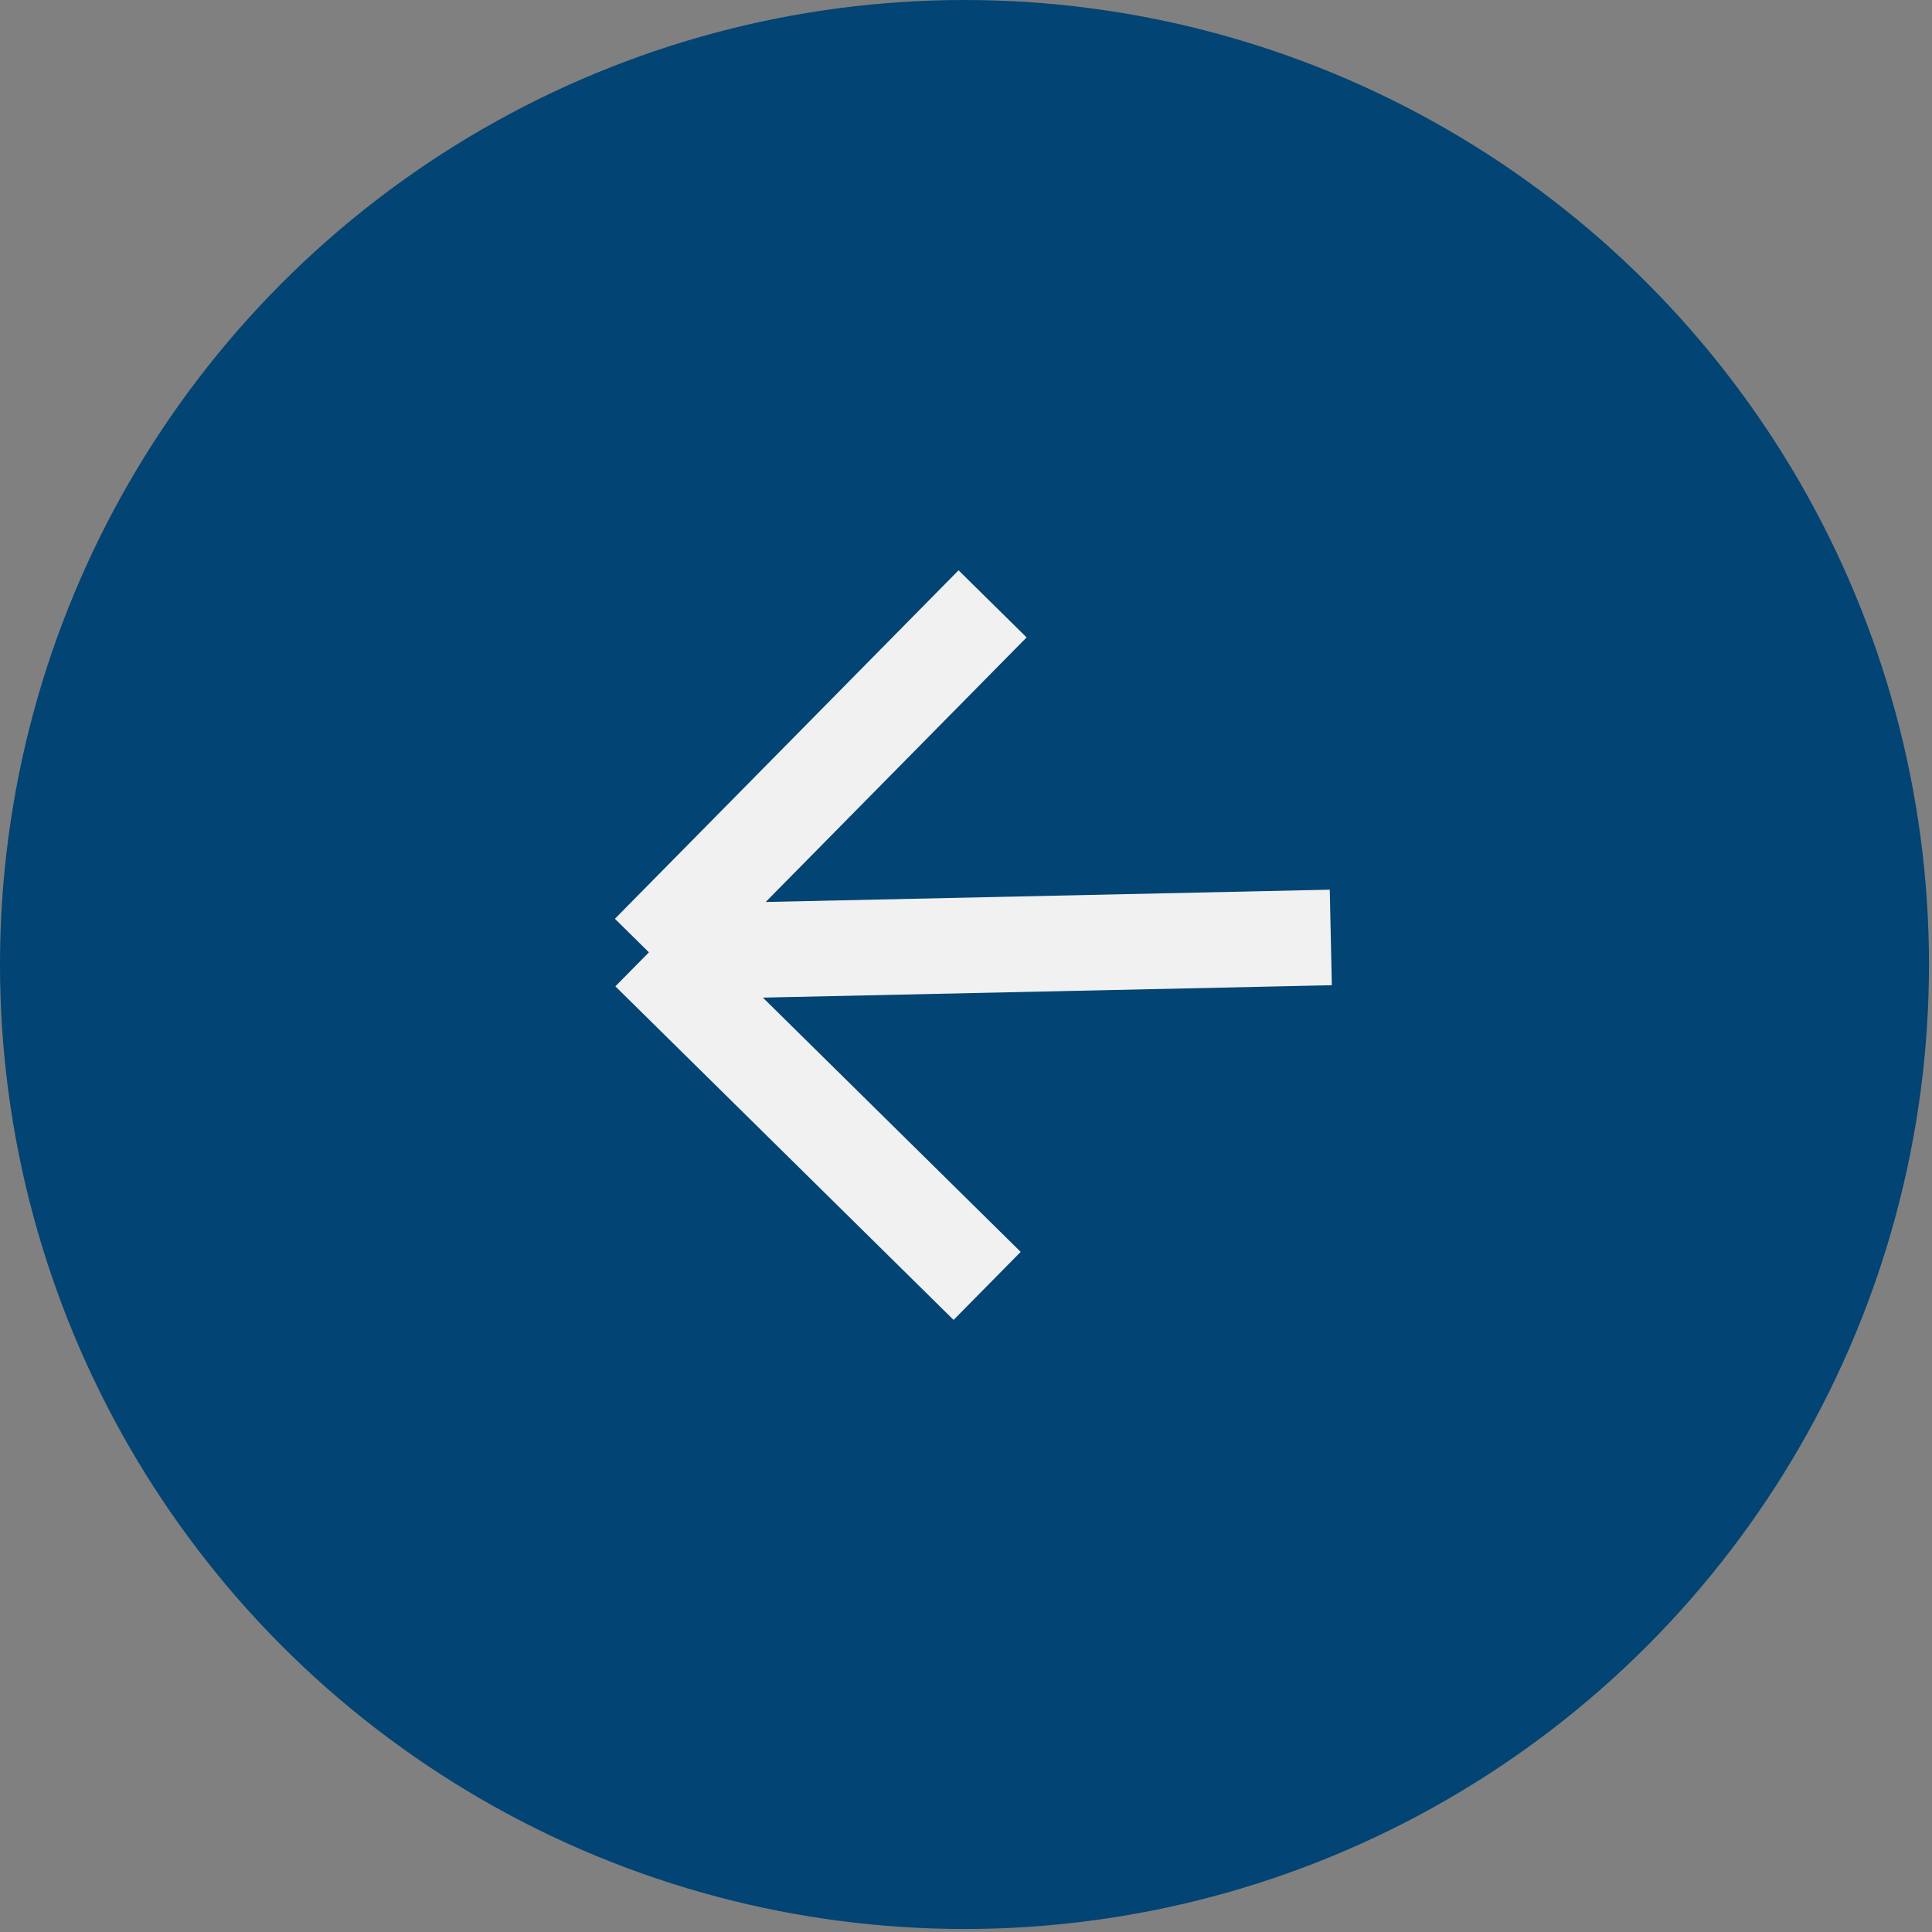
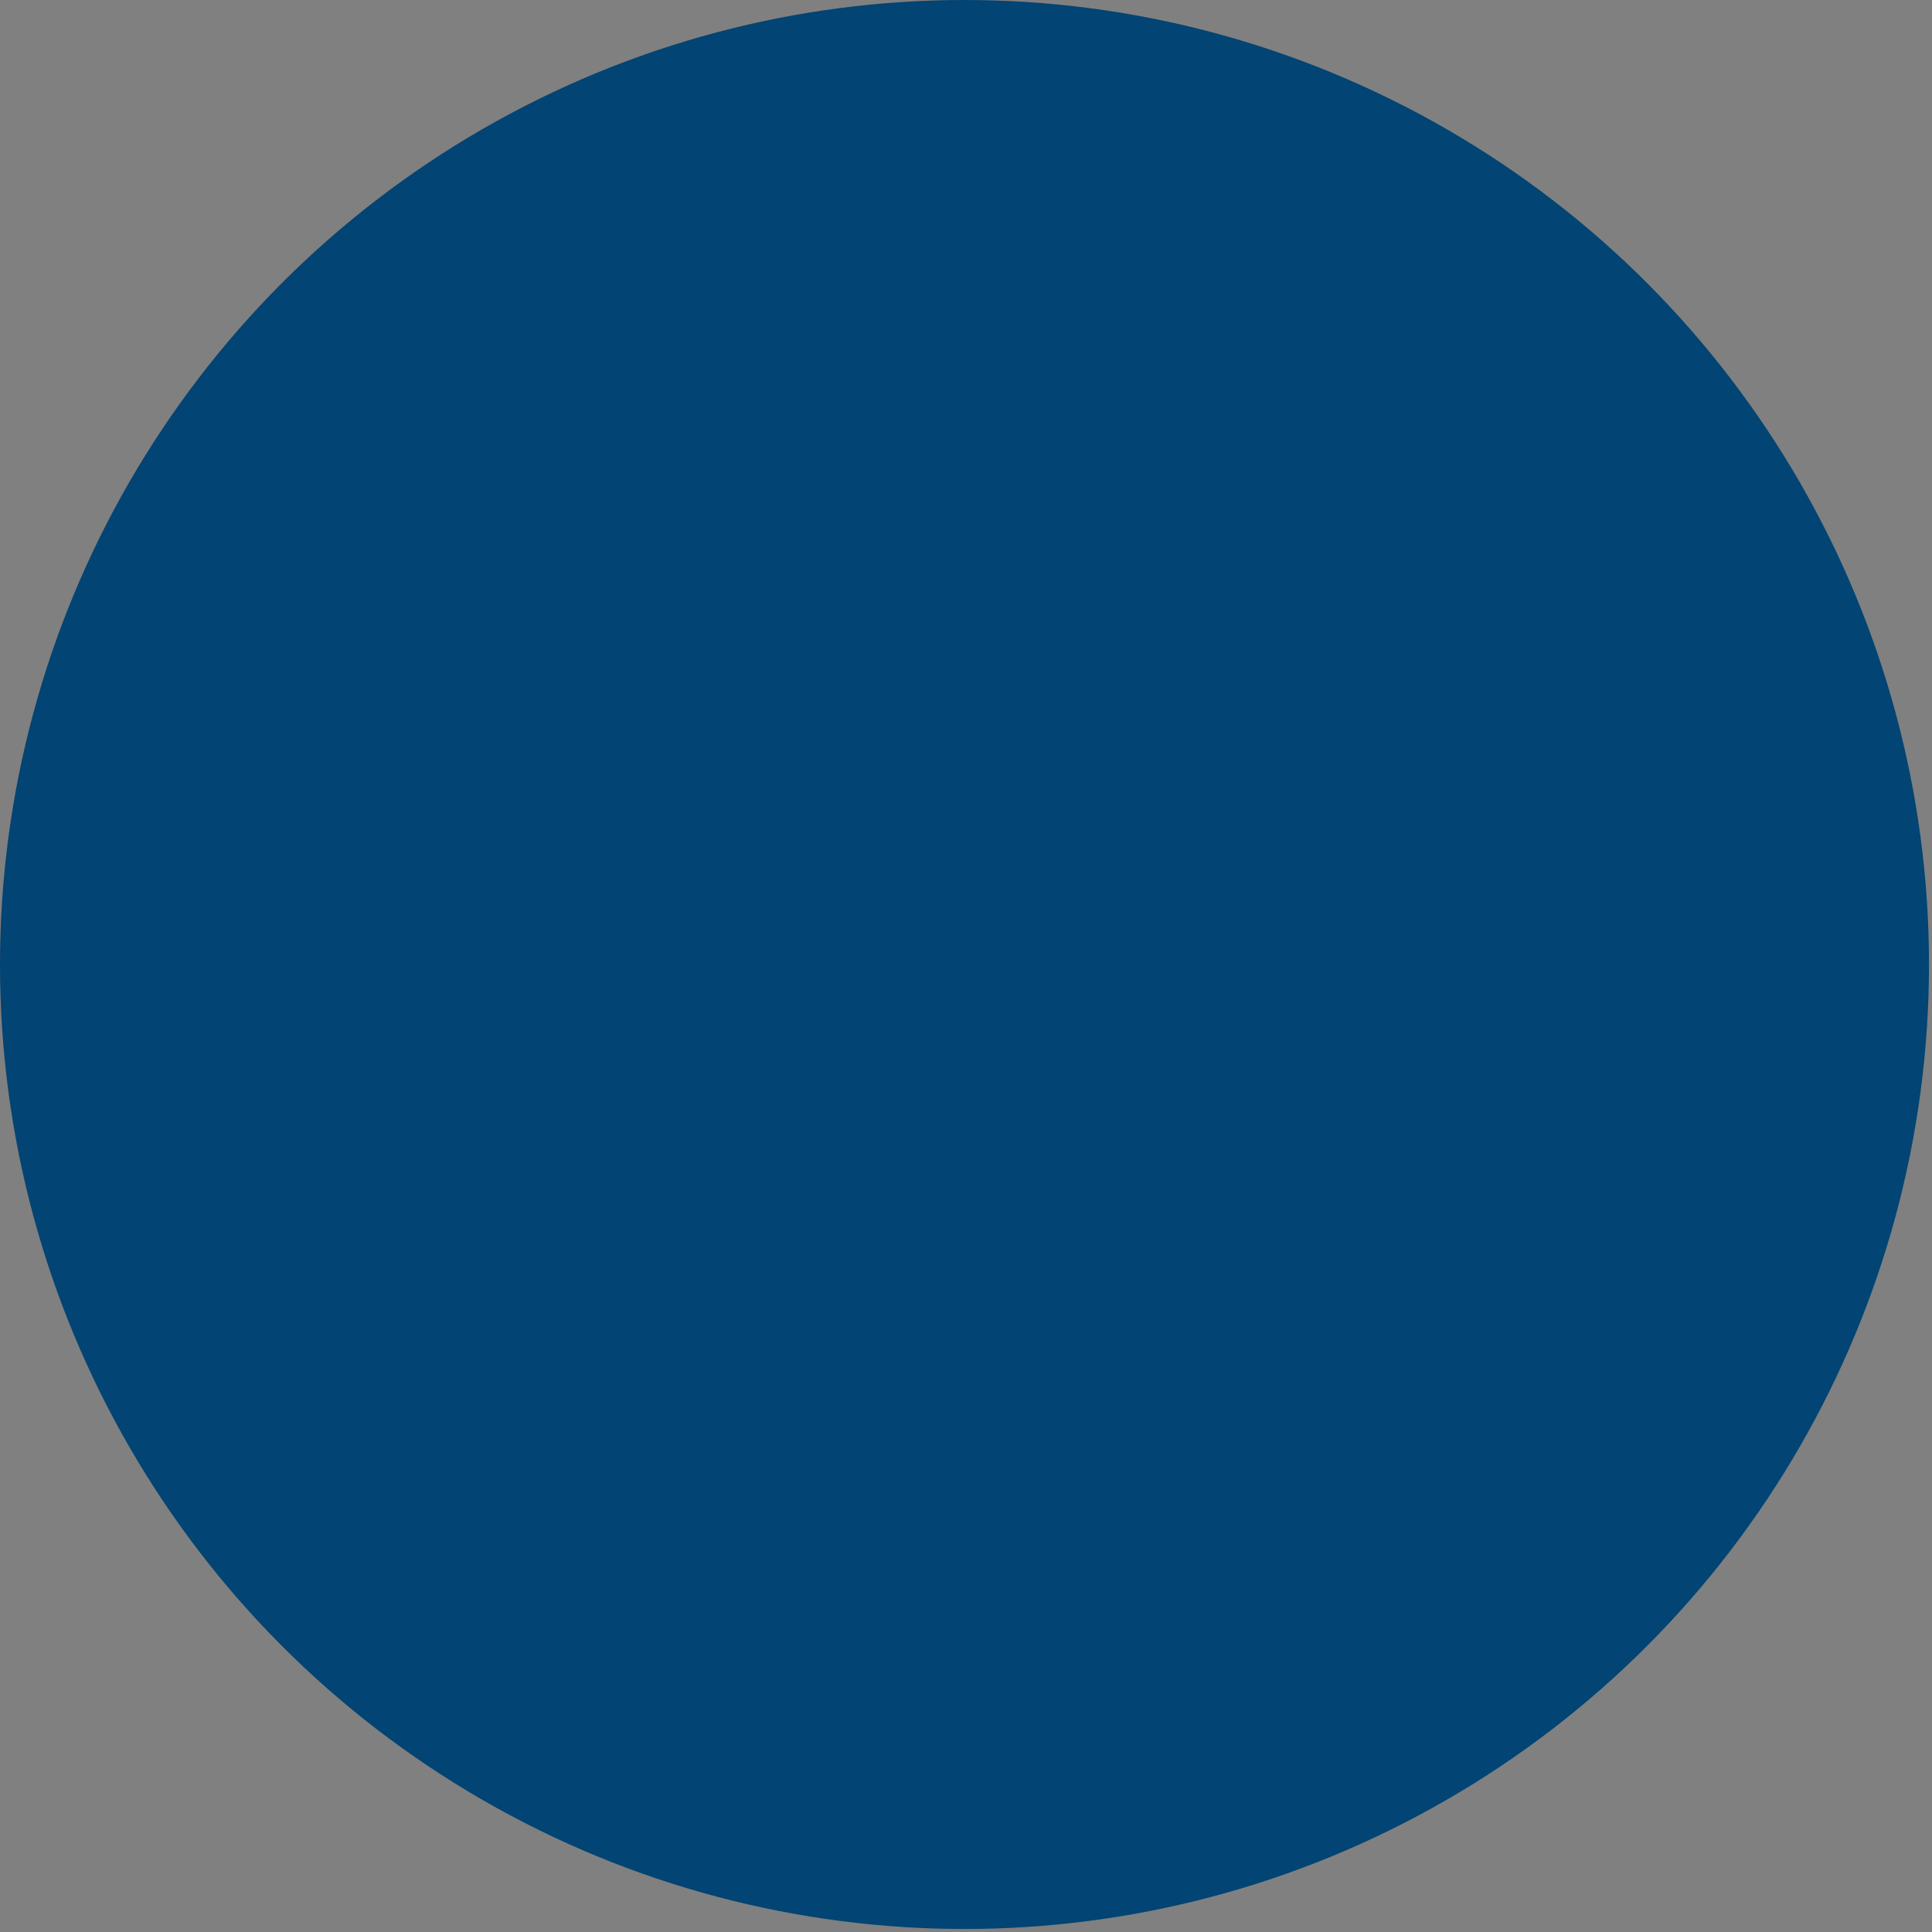
<svg xmlns="http://www.w3.org/2000/svg" width="50" height="50" viewBox="0 0 50 50" fill="none">
  <rect x="0" y="0" width="50" height="50" fill="#808080" stroke="none" />
  <circle cx="24.961" cy="24.961" r="24.961" transform="rotate(-180 24.961 24.961)" fill="#024473" />
-   <path d="M34.441 24.261L16.794 24.646M16.794 24.646L25.547 33.279M16.794 24.646L25.688 15.628" stroke="#F1F1F1" stroke-width="2.473" />
</svg>